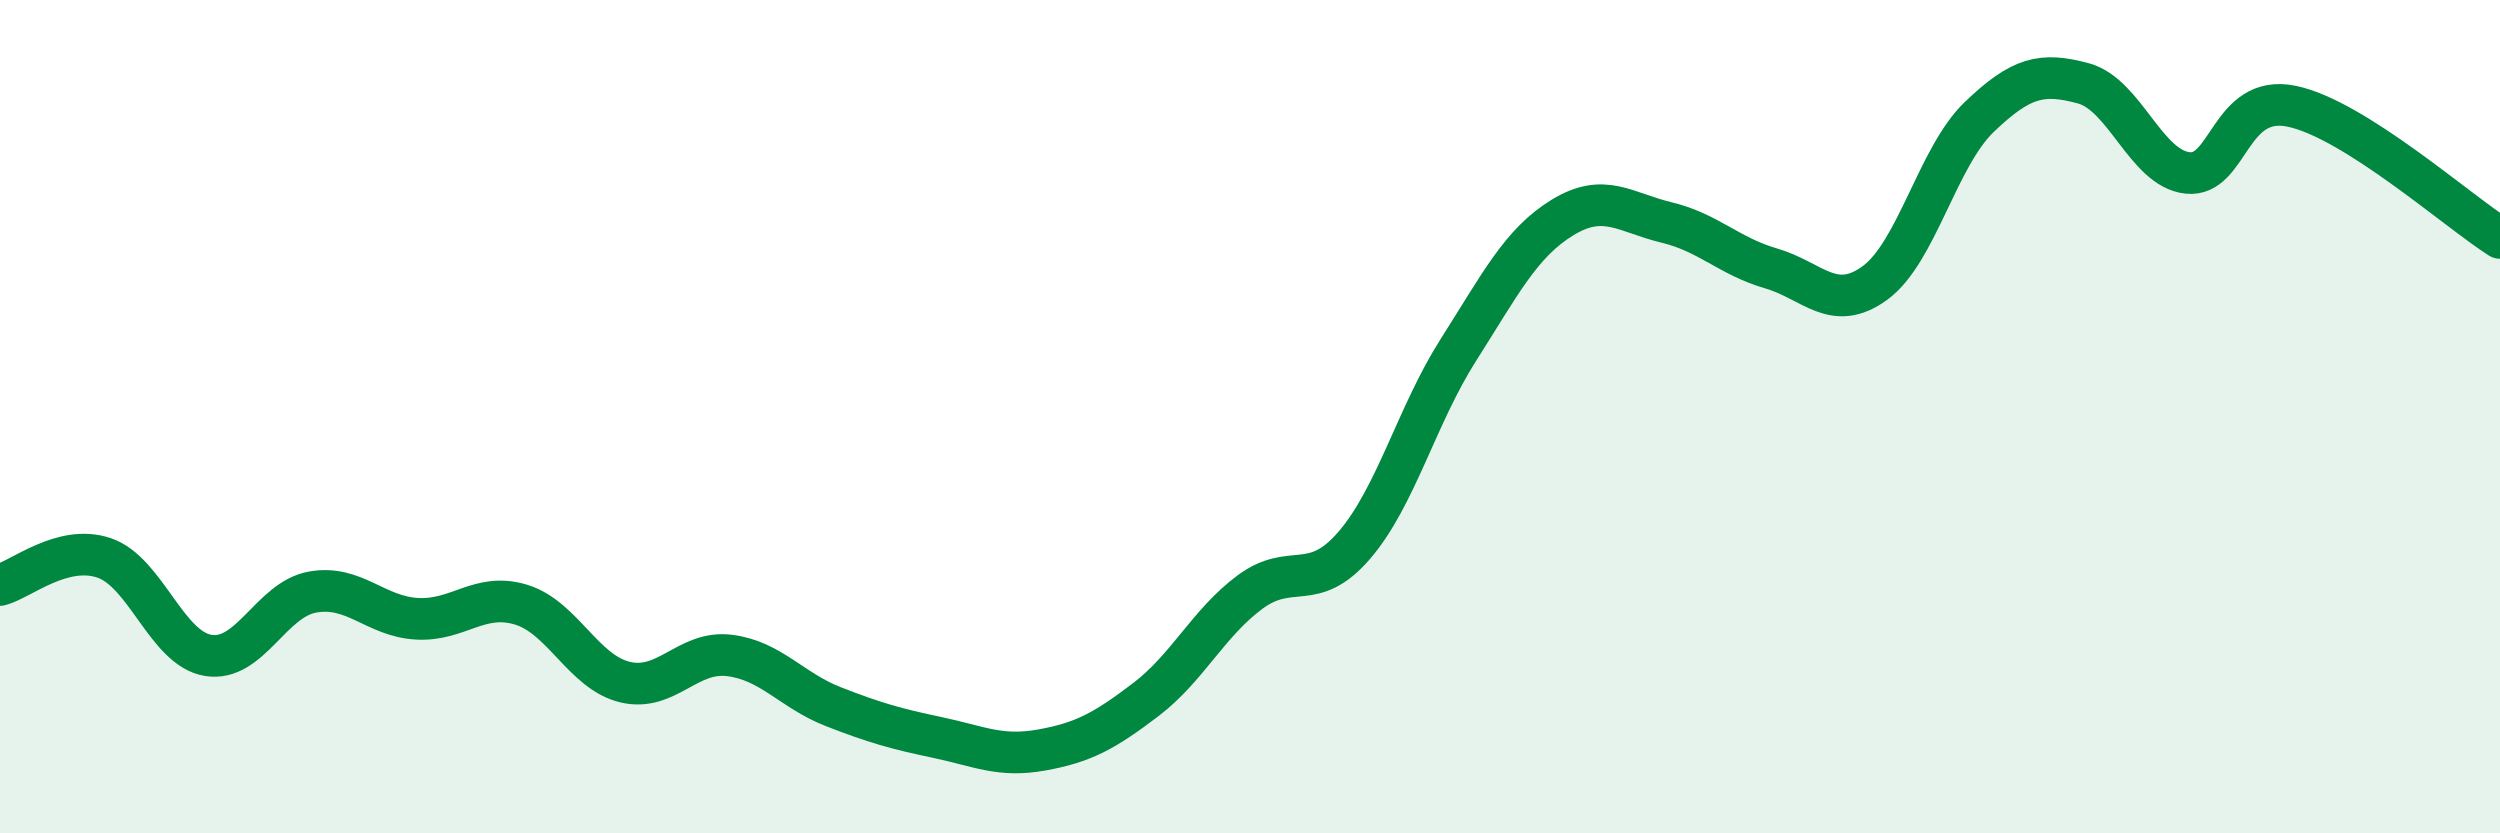
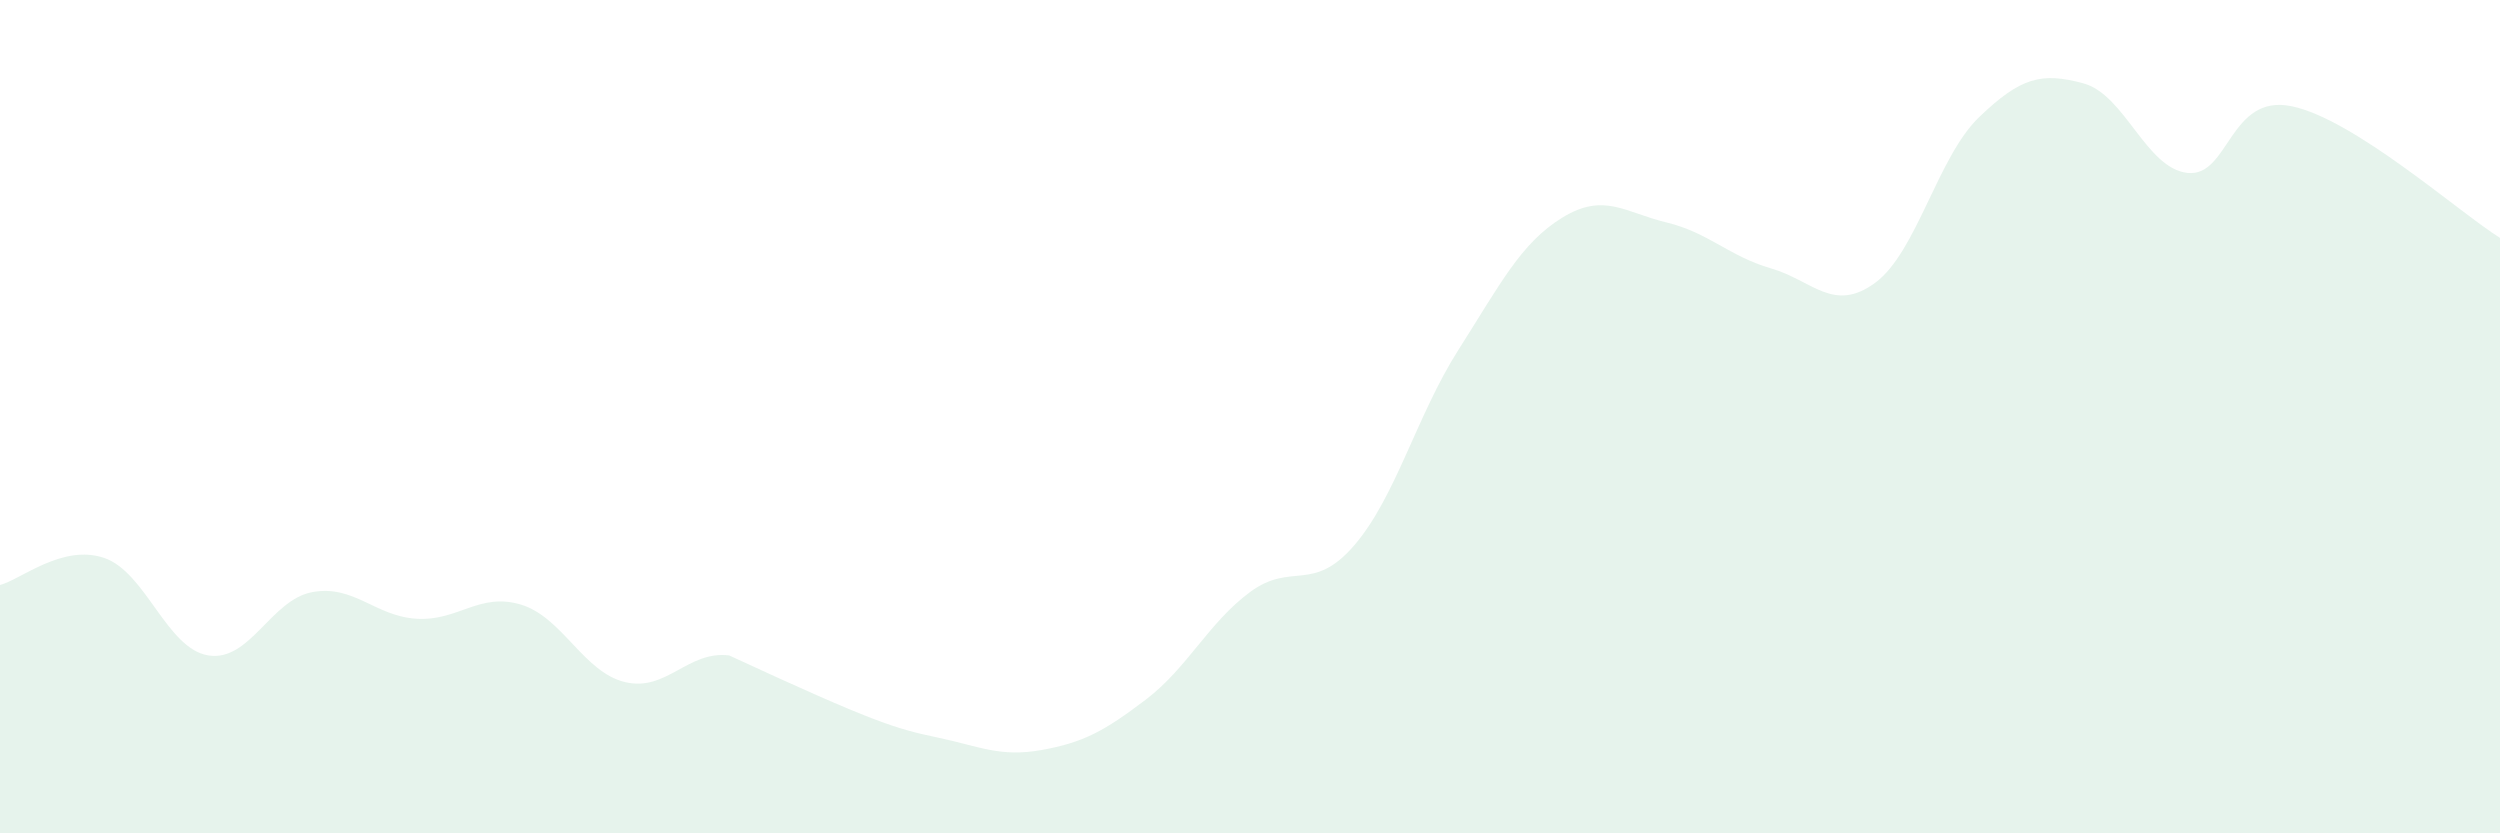
<svg xmlns="http://www.w3.org/2000/svg" width="60" height="20" viewBox="0 0 60 20">
-   <path d="M 0,14.04 C 0.5,13.91 1.5,13.05 2.5,13.39 C 3.5,13.73 4,15.57 5,15.73 C 6,15.89 6.5,14.39 7.5,14.21 C 8.5,14.03 9,14.79 10,14.85 C 11,14.91 11.5,14.21 12.5,14.51 C 13.5,14.81 14,16.13 15,16.37 C 16,16.61 16.5,15.61 17.5,15.73 C 18.5,15.85 19,16.57 20,16.96 C 21,17.35 21.5,17.49 22.5,17.7 C 23.5,17.91 24,18.18 25,18 C 26,17.82 26.5,17.55 27.5,16.79 C 28.5,16.03 29,14.95 30,14.21 C 31,13.47 31.5,14.25 32.5,13.09 C 33.5,11.93 34,9.97 35,8.4 C 36,6.83 36.5,5.83 37.5,5.22 C 38.5,4.61 39,5.1 40,5.34 C 41,5.58 41.5,6.15 42.5,6.44 C 43.5,6.73 44,7.52 45,6.79 C 46,6.06 46.5,3.77 47.5,2.81 C 48.5,1.85 49,1.73 50,2 C 51,2.27 51.5,4.04 52.5,4.15 C 53.5,4.26 53.5,2.24 55,2.55 C 56.5,2.86 59,5.08 60,5.71L60 20L0 20Z" fill="#008740" opacity="0.1" stroke-linecap="round" stroke-linejoin="round" />
-   <path d="M 0,14.04 C 0.5,13.91 1.5,13.05 2.5,13.39 C 3.5,13.73 4,15.57 5,15.73 C 6,15.89 6.5,14.39 7.5,14.21 C 8.5,14.03 9,14.79 10,14.85 C 11,14.91 11.5,14.21 12.5,14.51 C 13.5,14.81 14,16.13 15,16.37 C 16,16.61 16.5,15.61 17.5,15.73 C 18.5,15.85 19,16.57 20,16.96 C 21,17.35 21.5,17.49 22.5,17.7 C 23.5,17.91 24,18.18 25,18 C 26,17.82 26.5,17.55 27.5,16.79 C 28.5,16.03 29,14.95 30,14.21 C 31,13.47 31.5,14.25 32.5,13.09 C 33.5,11.93 34,9.97 35,8.4 C 36,6.83 36.5,5.83 37.5,5.22 C 38.5,4.61 39,5.1 40,5.34 C 41,5.58 41.5,6.15 42.5,6.44 C 43.5,6.73 44,7.52 45,6.79 C 46,6.06 46.5,3.77 47.5,2.81 C 48.5,1.85 49,1.73 50,2 C 51,2.27 51.5,4.04 52.5,4.15 C 53.5,4.26 53.5,2.24 55,2.55 C 56.5,2.86 59,5.08 60,5.71" stroke="#008740" stroke-width="1" fill="none" stroke-linecap="round" stroke-linejoin="round" />
+   <path d="M 0,14.04 C 0.5,13.91 1.5,13.05 2.5,13.39 C 3.5,13.73 4,15.57 5,15.73 C 6,15.89 6.5,14.39 7.5,14.21 C 8.5,14.03 9,14.79 10,14.85 C 11,14.91 11.5,14.21 12.5,14.51 C 13.5,14.81 14,16.13 15,16.37 C 16,16.61 16.5,15.61 17.5,15.73 C 21,17.35 21.5,17.49 22.5,17.7 C 23.5,17.91 24,18.18 25,18 C 26,17.82 26.5,17.55 27.5,16.79 C 28.5,16.03 29,14.95 30,14.21 C 31,13.47 31.5,14.25 32.5,13.09 C 33.5,11.93 34,9.97 35,8.4 C 36,6.83 36.5,5.83 37.5,5.22 C 38.5,4.61 39,5.1 40,5.34 C 41,5.58 41.5,6.15 42.5,6.44 C 43.5,6.73 44,7.52 45,6.79 C 46,6.06 46.5,3.77 47.5,2.81 C 48.5,1.85 49,1.73 50,2 C 51,2.27 51.5,4.04 52.5,4.15 C 53.5,4.26 53.5,2.24 55,2.55 C 56.5,2.86 59,5.08 60,5.71L60 20L0 20Z" fill="#008740" opacity="0.1" stroke-linecap="round" stroke-linejoin="round" />
</svg>